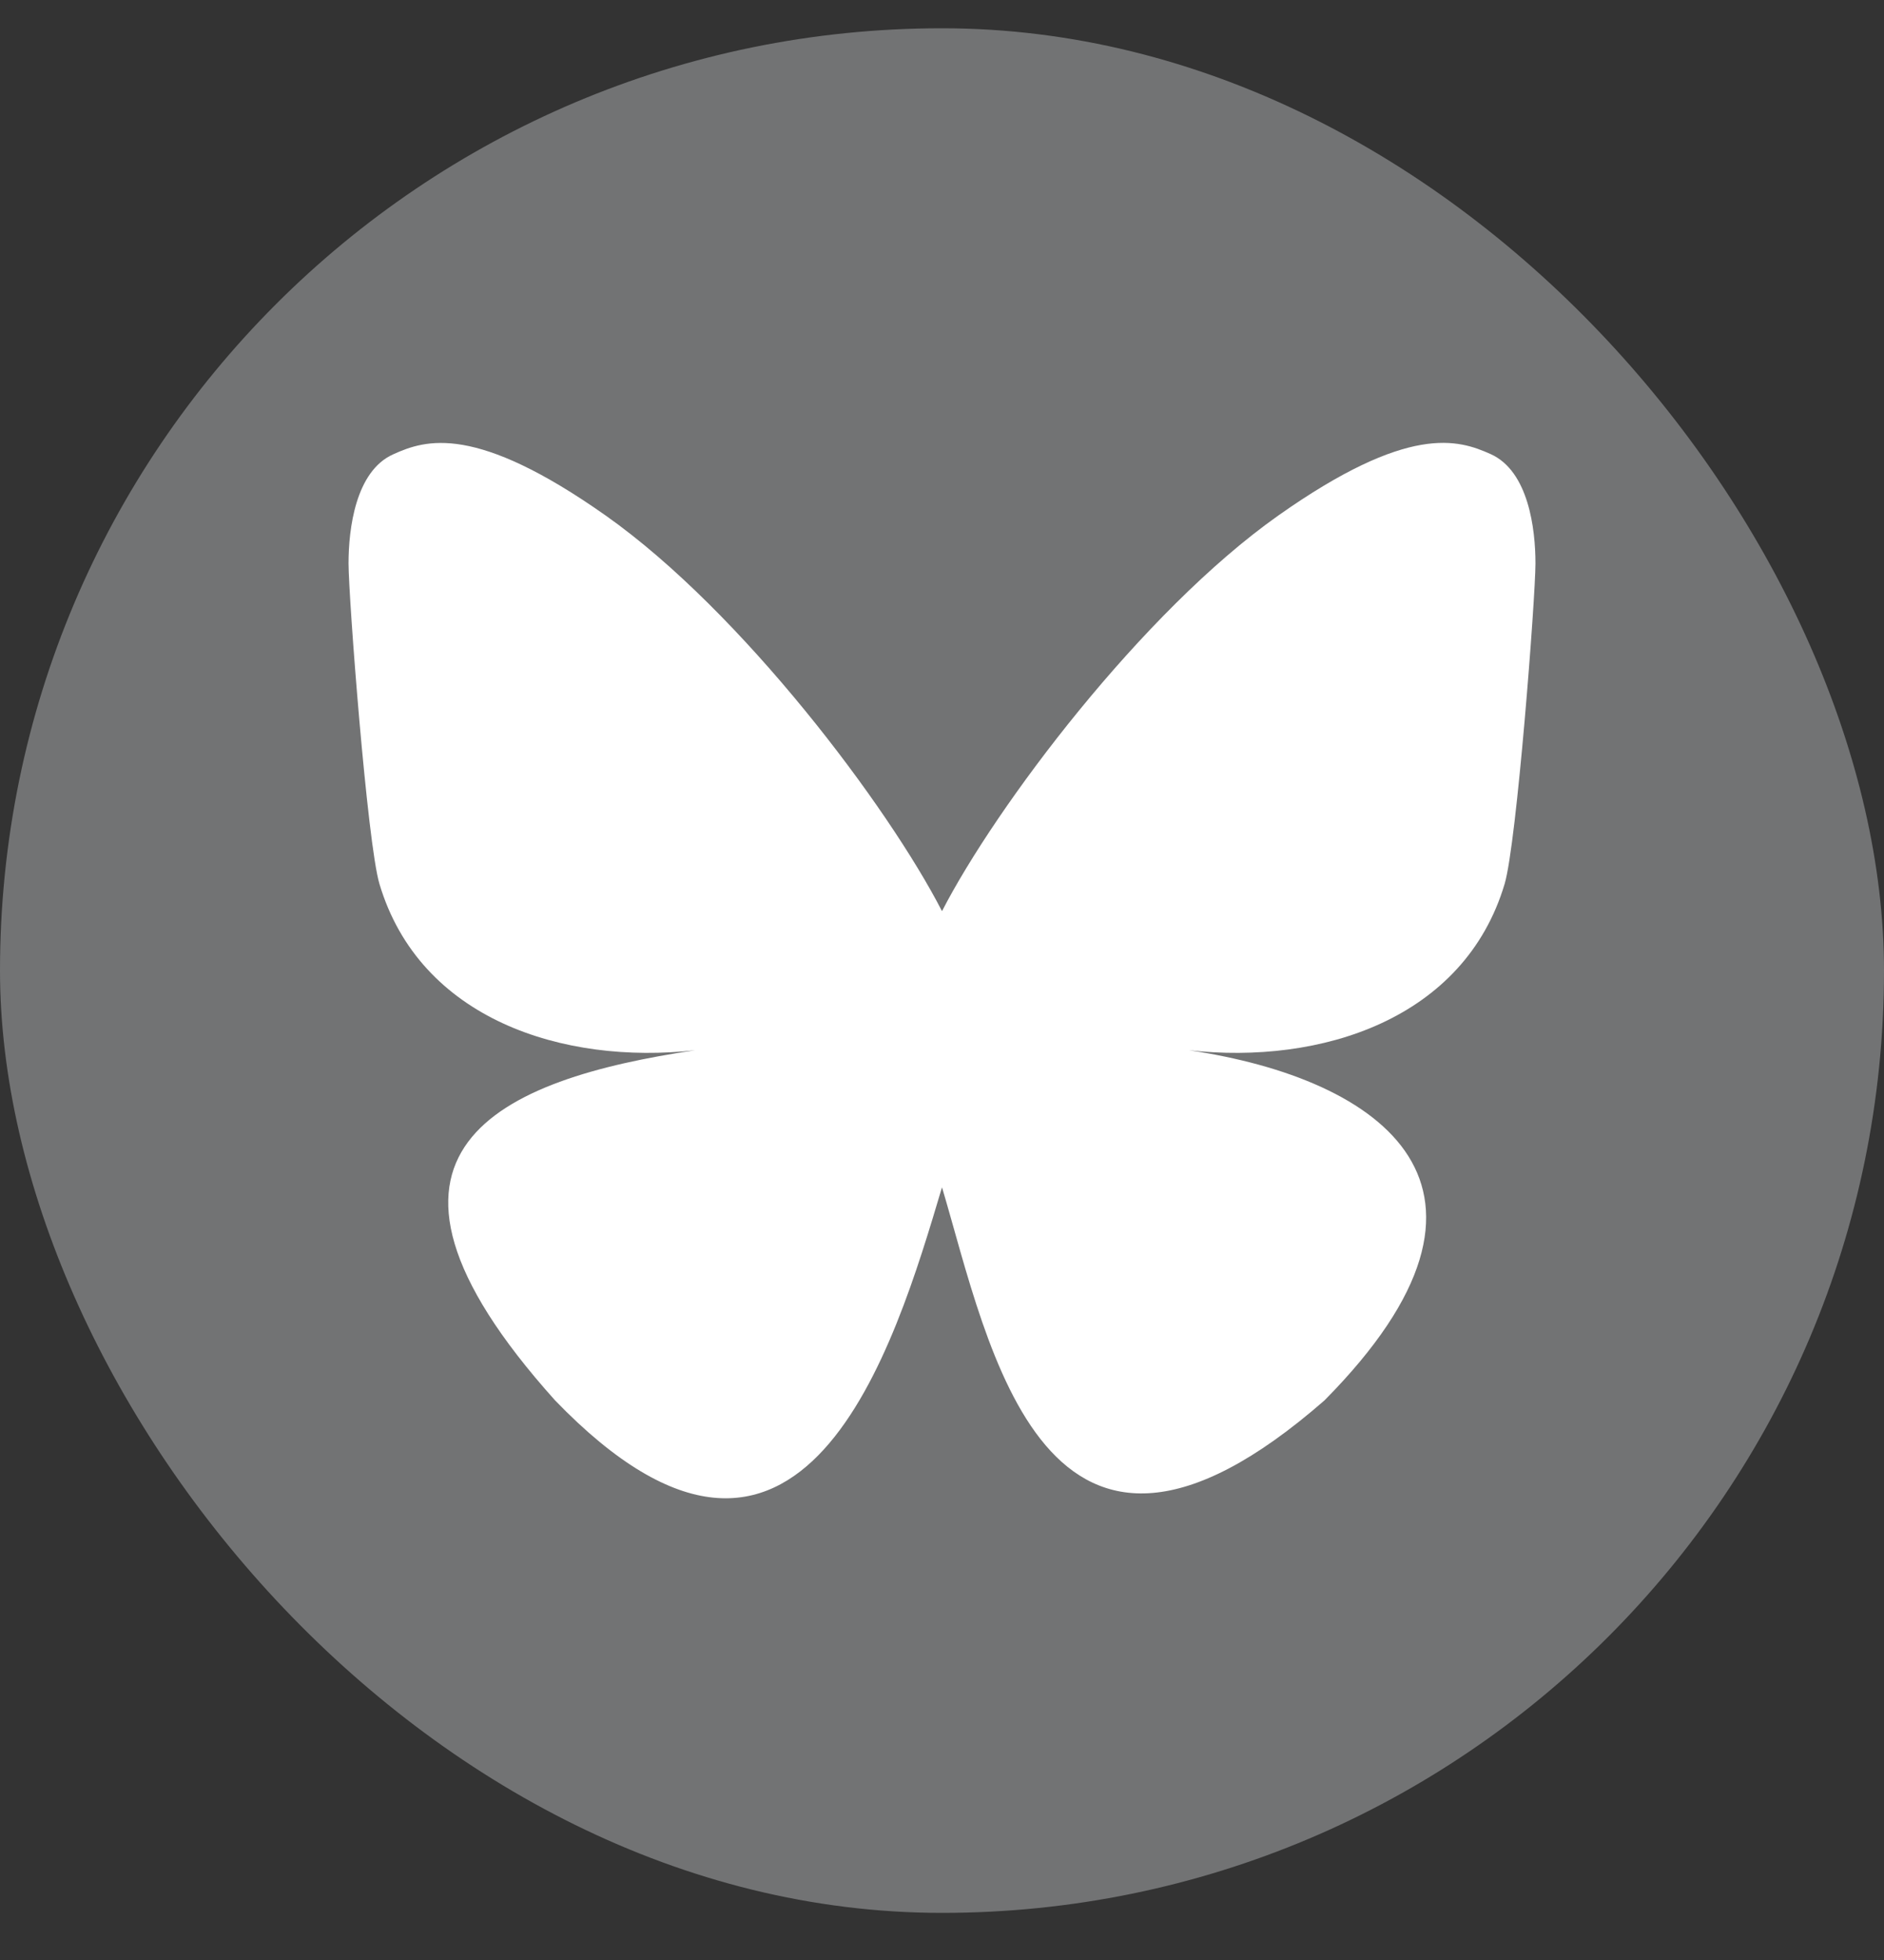
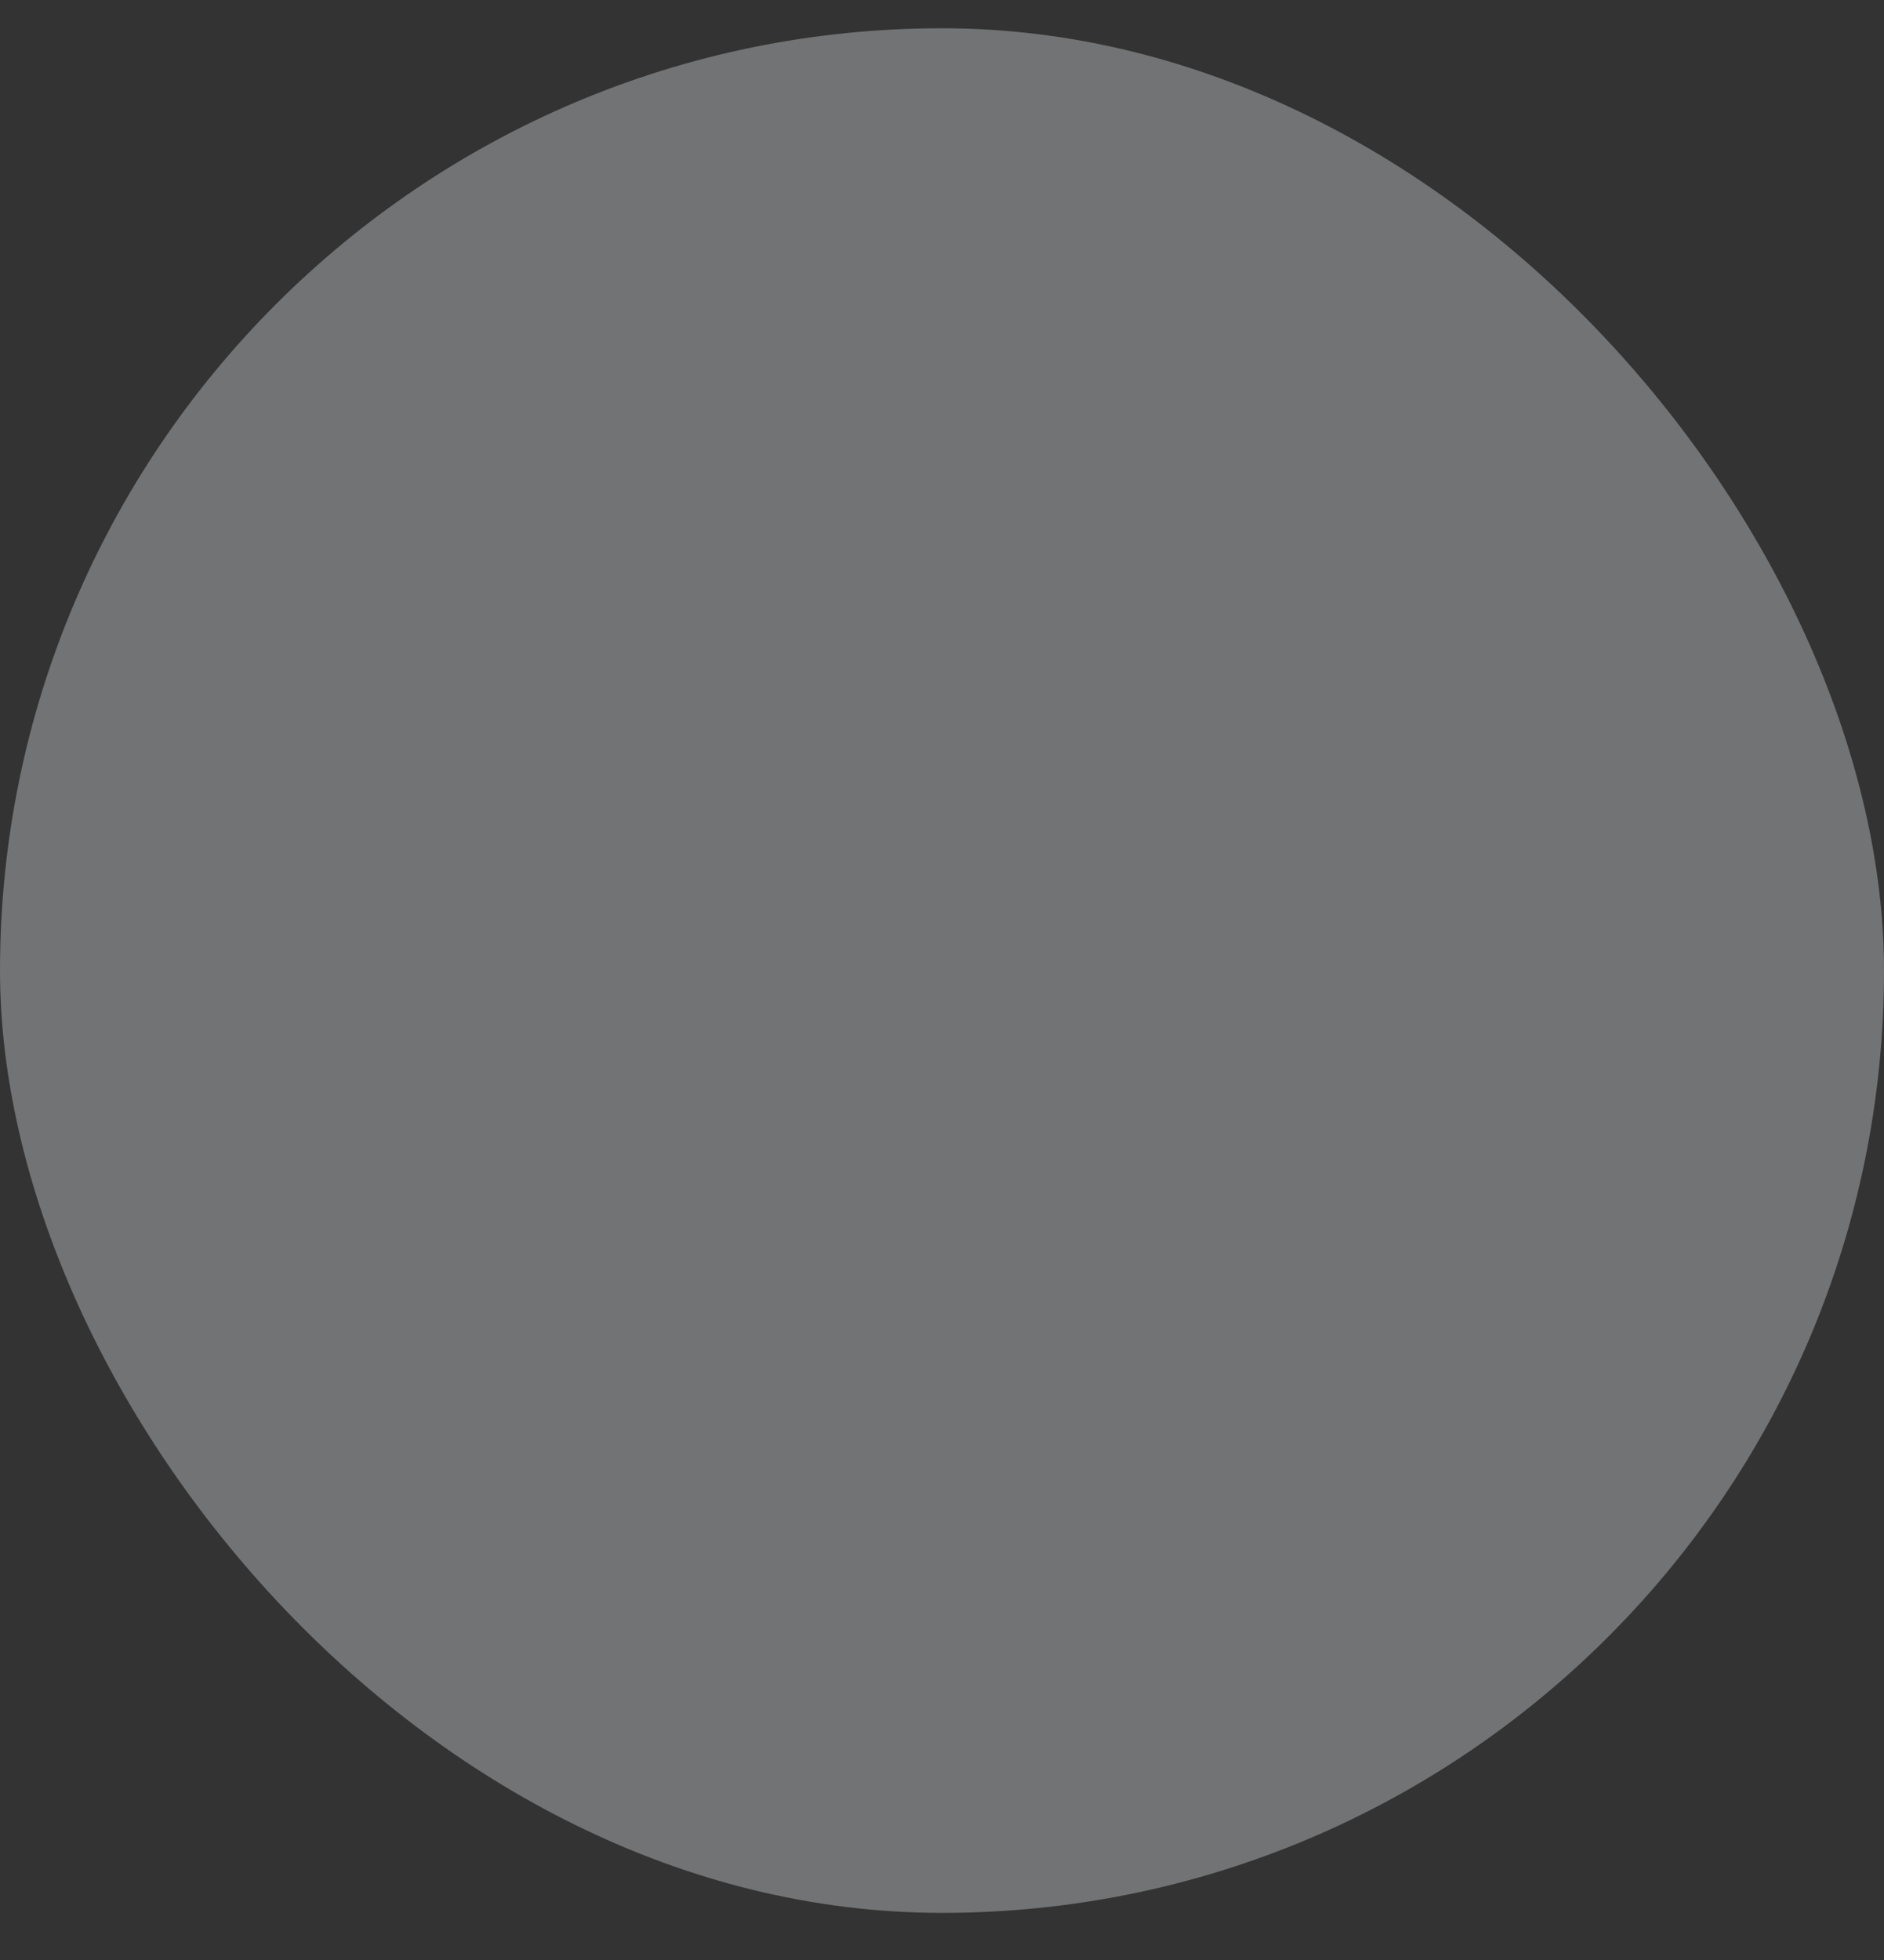
<svg xmlns="http://www.w3.org/2000/svg" width="25" height="26" viewBox="0 0 25 26" fill="none">
  <rect x="0" y="0" width="25" height="26" fill="#333333" stroke="none" />
  <rect y="0.375" width="25" height="25" rx="12.5" fill="#727374" />
-   <path d="M12.5 12.087C11.787 10.7 9.845 8.115 8.039 6.84C6.309 5.62 5.65 5.83 5.217 6.027C4.716 6.251 4.625 7.021 4.625 7.472C4.625 7.925 4.873 11.18 5.035 11.725C5.57 13.52 7.471 14.127 9.224 13.932C6.657 14.312 4.375 15.247 7.366 18.577C10.656 21.983 11.875 17.847 12.5 15.75C13.126 17.847 13.845 21.834 17.575 18.577C20.375 15.75 18.344 14.312 15.777 13.932C17.529 14.127 19.431 13.52 19.966 11.725C20.127 11.181 20.375 7.925 20.375 7.473C20.375 7.02 20.284 6.252 19.783 6.025C19.351 5.83 18.692 5.618 16.962 6.839C15.156 8.115 13.213 10.701 12.5 12.087Z" fill="white" />
</svg>